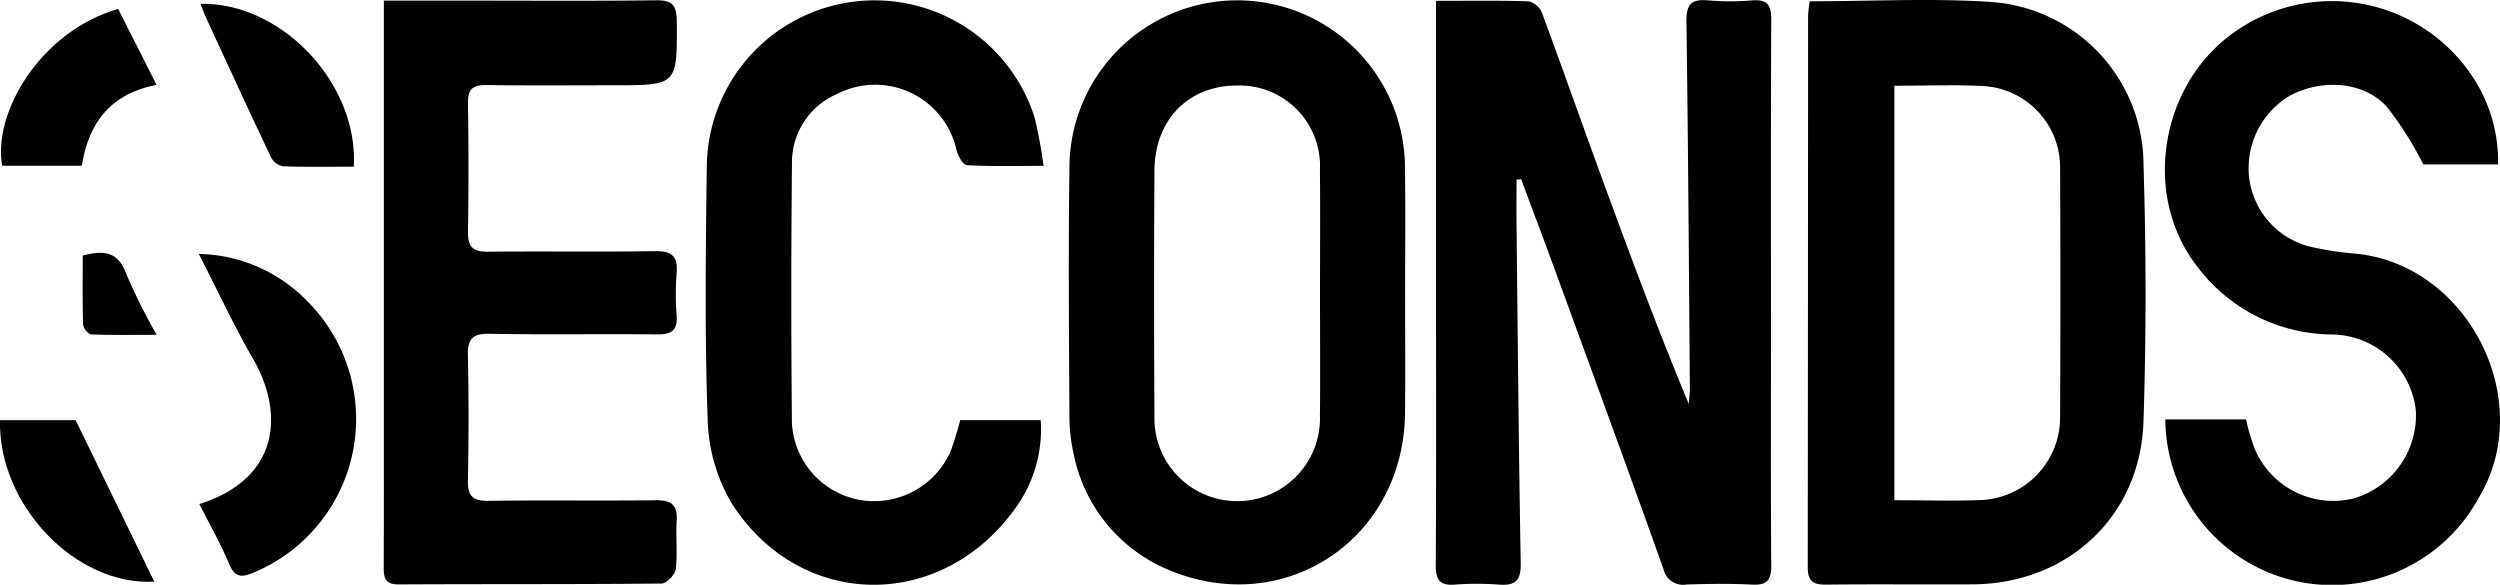
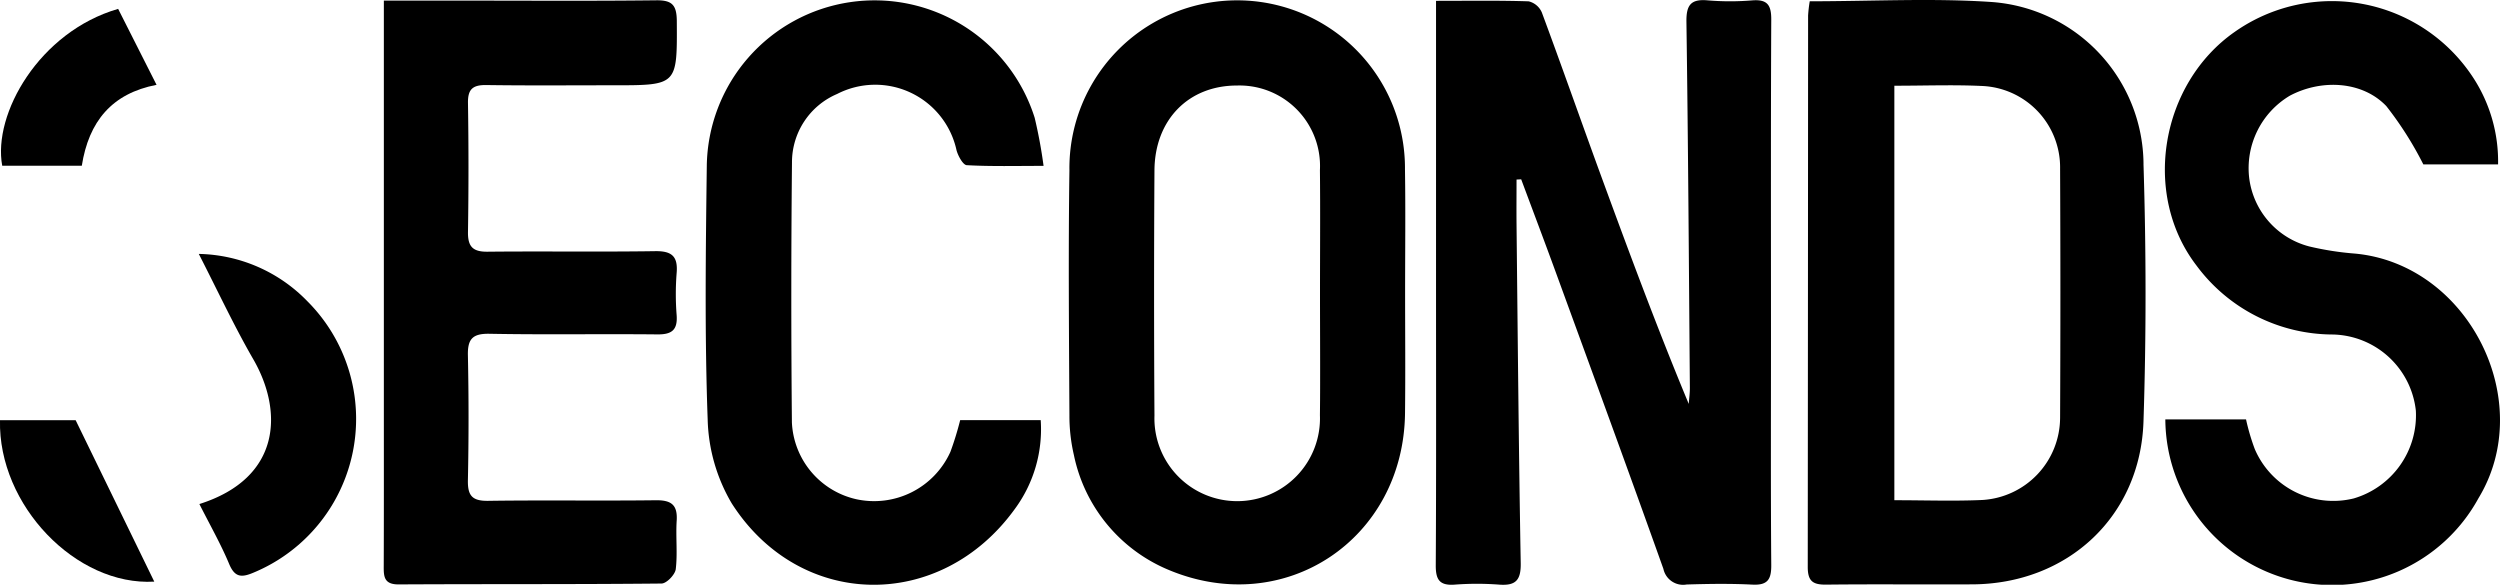
<svg xmlns="http://www.w3.org/2000/svg" width="193.272" height="45.207" viewBox="0 0 193.272 45.207">
  <defs>
    <clipPath id="clip-path">
      <rect id="Rectangle_14" data-name="Rectangle 14" width="193.272" height="45.207" />
    </clipPath>
  </defs>
  <g id="Group_109" data-name="Group 109" transform="translate(0 0)">
    <g id="Group_4" data-name="Group 4" transform="translate(0 0)" clip-path="url(#clip-path)">
      <path id="Path_3" data-name="Path 3" d="M43.068,13.872c0,1.17-.012,2.339,0,3.509.093,8.714.169,17.428.323,26.142.024,1.311-.374,1.763-1.661,1.667a22.586,22.586,0,0,0-3.439,0c-1.179.087-1.474-.383-1.468-1.5.042-6.972.021-13.944.021-20.915V.058c2.5,0,4.838-.039,7.165.039a1.492,1.492,0,0,1,1.013.856c1.513,4.072,2.951,8.171,4.44,12.253,2.2,6.007,4.419,12.005,6.918,18.013.033-.425.093-.853.087-1.281-.075-9.419-.133-18.845-.265-28.264C56.186.381,56.542-.1,57.856.022a20.8,20.8,0,0,0,3.439,0c1.173-.09,1.471.371,1.465,1.492-.039,8.277-.021,16.557-.021,24.837,0,5.772-.024,11.547.021,17.319.009,1.109-.268,1.579-1.459,1.519-1.688-.087-3.388-.06-5.079-.009a1.559,1.559,0,0,1-1.8-1.206C51.686,36.3,48.88,28.654,46.086,21c-.871-2.384-1.772-4.762-2.658-7.144l-.359.018" transform="translate(74.174 0.007)" />
      <path id="Path_4" data-name="Path 4" d="M9.851.032h6.137c4.973,0,9.944.036,14.914-.024,1.221-.015,1.585.35,1.6,1.57.03,5,.072,5-4.889,5-3.279,0-6.556.03-9.832-.018-1.058-.015-1.444.32-1.423,1.4q.077,4.982,0,9.965c-.015,1.13.377,1.531,1.516,1.519,4.313-.045,8.63.024,12.946-.042,1.3-.021,1.778.4,1.67,1.688a20.705,20.705,0,0,0,0,3.264c.084,1.169-.4,1.5-1.522,1.483-4.313-.045-8.63.033-12.946-.048-1.323-.024-1.7.413-1.67,1.679q.1,4.815,0,9.636c-.024,1.2.329,1.619,1.573,1.6,4.316-.063,8.63.009,12.946-.045,1.194-.015,1.7.344,1.622,1.576-.081,1.248.075,2.514-.072,3.75-.051.425-.711,1.109-1.1,1.112-6.773.069-13.546.03-20.316.069-1.166.006-1.166-.636-1.16-1.465.015-3.976.009-7.951.009-11.927V.032" transform="translate(19.821 0.015)" />
      <path id="Path_5" data-name="Path 5" d="M55.559,32.376H61.8a16.734,16.734,0,0,0,.672,2.285,6.6,6.6,0,0,0,7.656,3.822,6.7,6.7,0,0,0,4.8-6.782,6.6,6.6,0,0,0-6.417-5.89,13.143,13.143,0,0,1-10.547-5.338C53.717,14.93,55.212,6.4,60.93,2.412a13.045,13.045,0,0,1,18.5,3.65,11.848,11.848,0,0,1,1.854,6.6H75.507a26.932,26.932,0,0,0-2.863-4.509c-1.842-1.929-4.994-2.107-7.451-.808a6.52,6.52,0,0,0-3.15,6.36,6.264,6.264,0,0,0,4.651,5.3,23,23,0,0,0,3.545.552c8.753.829,14.088,11.409,9.528,18.914a12.893,12.893,0,0,1-24.207-6.095" transform="translate(111.839 0.049)" />
      <path id="Path_6" data-name="Path 6" d="M44.221,12.808c-2.152,0-4.051.051-5.938-.054-.289-.015-.669-.711-.79-1.151A6.434,6.434,0,0,0,28.258,7.25a5.737,5.737,0,0,0-3.487,5.29q-.1,10.046-.006,20.1a6.384,6.384,0,0,0,4.964,5.935,6.47,6.47,0,0,0,7.291-3.662,24.208,24.208,0,0,0,.754-2.448H44a10.373,10.373,0,0,1-2,6.866c-5.742,7.948-16.605,7.819-21.883-.425a13.414,13.414,0,0,1-1.863-6.48c-.238-6.526-.151-13.066-.069-19.6A12.974,12.974,0,0,1,43.534,9.092a37.273,37.273,0,0,1,.687,3.716" transform="translate(36.456 0.016)" />
      <path id="Path_7" data-name="Path 7" d="M5.149,25.849c6.342-2.013,6.483-7.183,4.16-11.2C7.826,12.08,6.572,9.382,5.1,6.513a12,12,0,0,1,8.385,3.65A12.866,12.866,0,0,1,9.327,31.154c-.925.392-1.444.374-1.881-.675-.645-1.543-1.48-3.005-2.3-4.63" transform="translate(10.268 13.117)" />
      <path id="Path_8" data-name="Path 8" d="M6.274,12.357H.122C-.623,8.357,2.985,2,9.083.228,10.032,2.106,11,4.017,12.052,6.1,8.6,6.766,6.813,8.93,6.274,12.357" transform="translate(0.05 0.458)" />
      <path id="Path_9" data-name="Path 9" d="M0,10.777H5.847c2.1,4.3,4.081,8.376,6.08,12.482C5.89,23.611-.151,17.351,0,10.777" transform="translate(0 21.706)" />
-       <path id="Path_10" data-name="Path 10" d="M17,12.692c-1.89,0-3.677.033-5.459-.03A1.327,1.327,0,0,1,10.615,12C8.924,8.439,7.278,4.862,5.626,1.287,5.454.916,5.316.53,5.141.1,11.4-.021,17.345,6.227,17,12.692" transform="translate(10.355 0.195)" />
-       <path id="Path_11" data-name="Path 11" d="M2.126,6.7c1.652-.443,2.746-.307,3.367,1.42a44.55,44.55,0,0,0,2.351,4.705c-1.878,0-3.469.03-5.058-.033-.229-.012-.621-.482-.63-.751-.057-1.778-.03-3.56-.03-5.341" transform="translate(4.27 13.06)" />
      <path id="Path_12" data-name="Path 12" d="M72.324,12.663A12.65,12.65,0,0,0,60.6.157C55.987-.157,51.333.1,46.52.1a10.456,10.456,0,0,0-.127,1.1q-.009,21.318-.027,42.639c0,1.118.419,1.371,1.444,1.359,3.768-.045,7.538,0,11.306-.021,7.349-.048,12.964-5.242,13.205-12.584.217-6.634.208-13.29,0-19.927M65.874,32.33a6.389,6.389,0,0,1-6.013,6.324c-2.224.1-4.458.018-6.8.018V6.628c2.366,0,4.551-.084,6.731.018a6.3,6.3,0,0,1,6.083,6.4q.045,9.644,0,19.285" transform="translate(93.389 -0.001)" />
      <path id="Path_13" data-name="Path 13" d="M53.4,13.1a12.971,12.971,0,1,0-25.94.009c-.09,6.315-.033,12.629,0,18.944a13.365,13.365,0,0,0,.347,3.077A12.293,12.293,0,0,0,35.1,43.991c9,3.795,18.2-2.36,18.305-12.114.036-3.1.006-6.206.006-9.311,0-3.156.039-6.315-.009-9.471M46.841,29.68c0,.79-.006,1.579-.015,2.369a6.4,6.4,0,1,1-12.792.03q-.059-9.477,0-18.953c.021-3.921,2.637-6.571,6.378-6.568A6.226,6.226,0,0,1,46.826,13.1c.009.79.012,1.579.015,2.369.006,2.369-.009,4.738-.009,7.107s.015,4.738.009,7.107" transform="translate(55.216 0.054)" />
    </g>
  </g>
</svg>